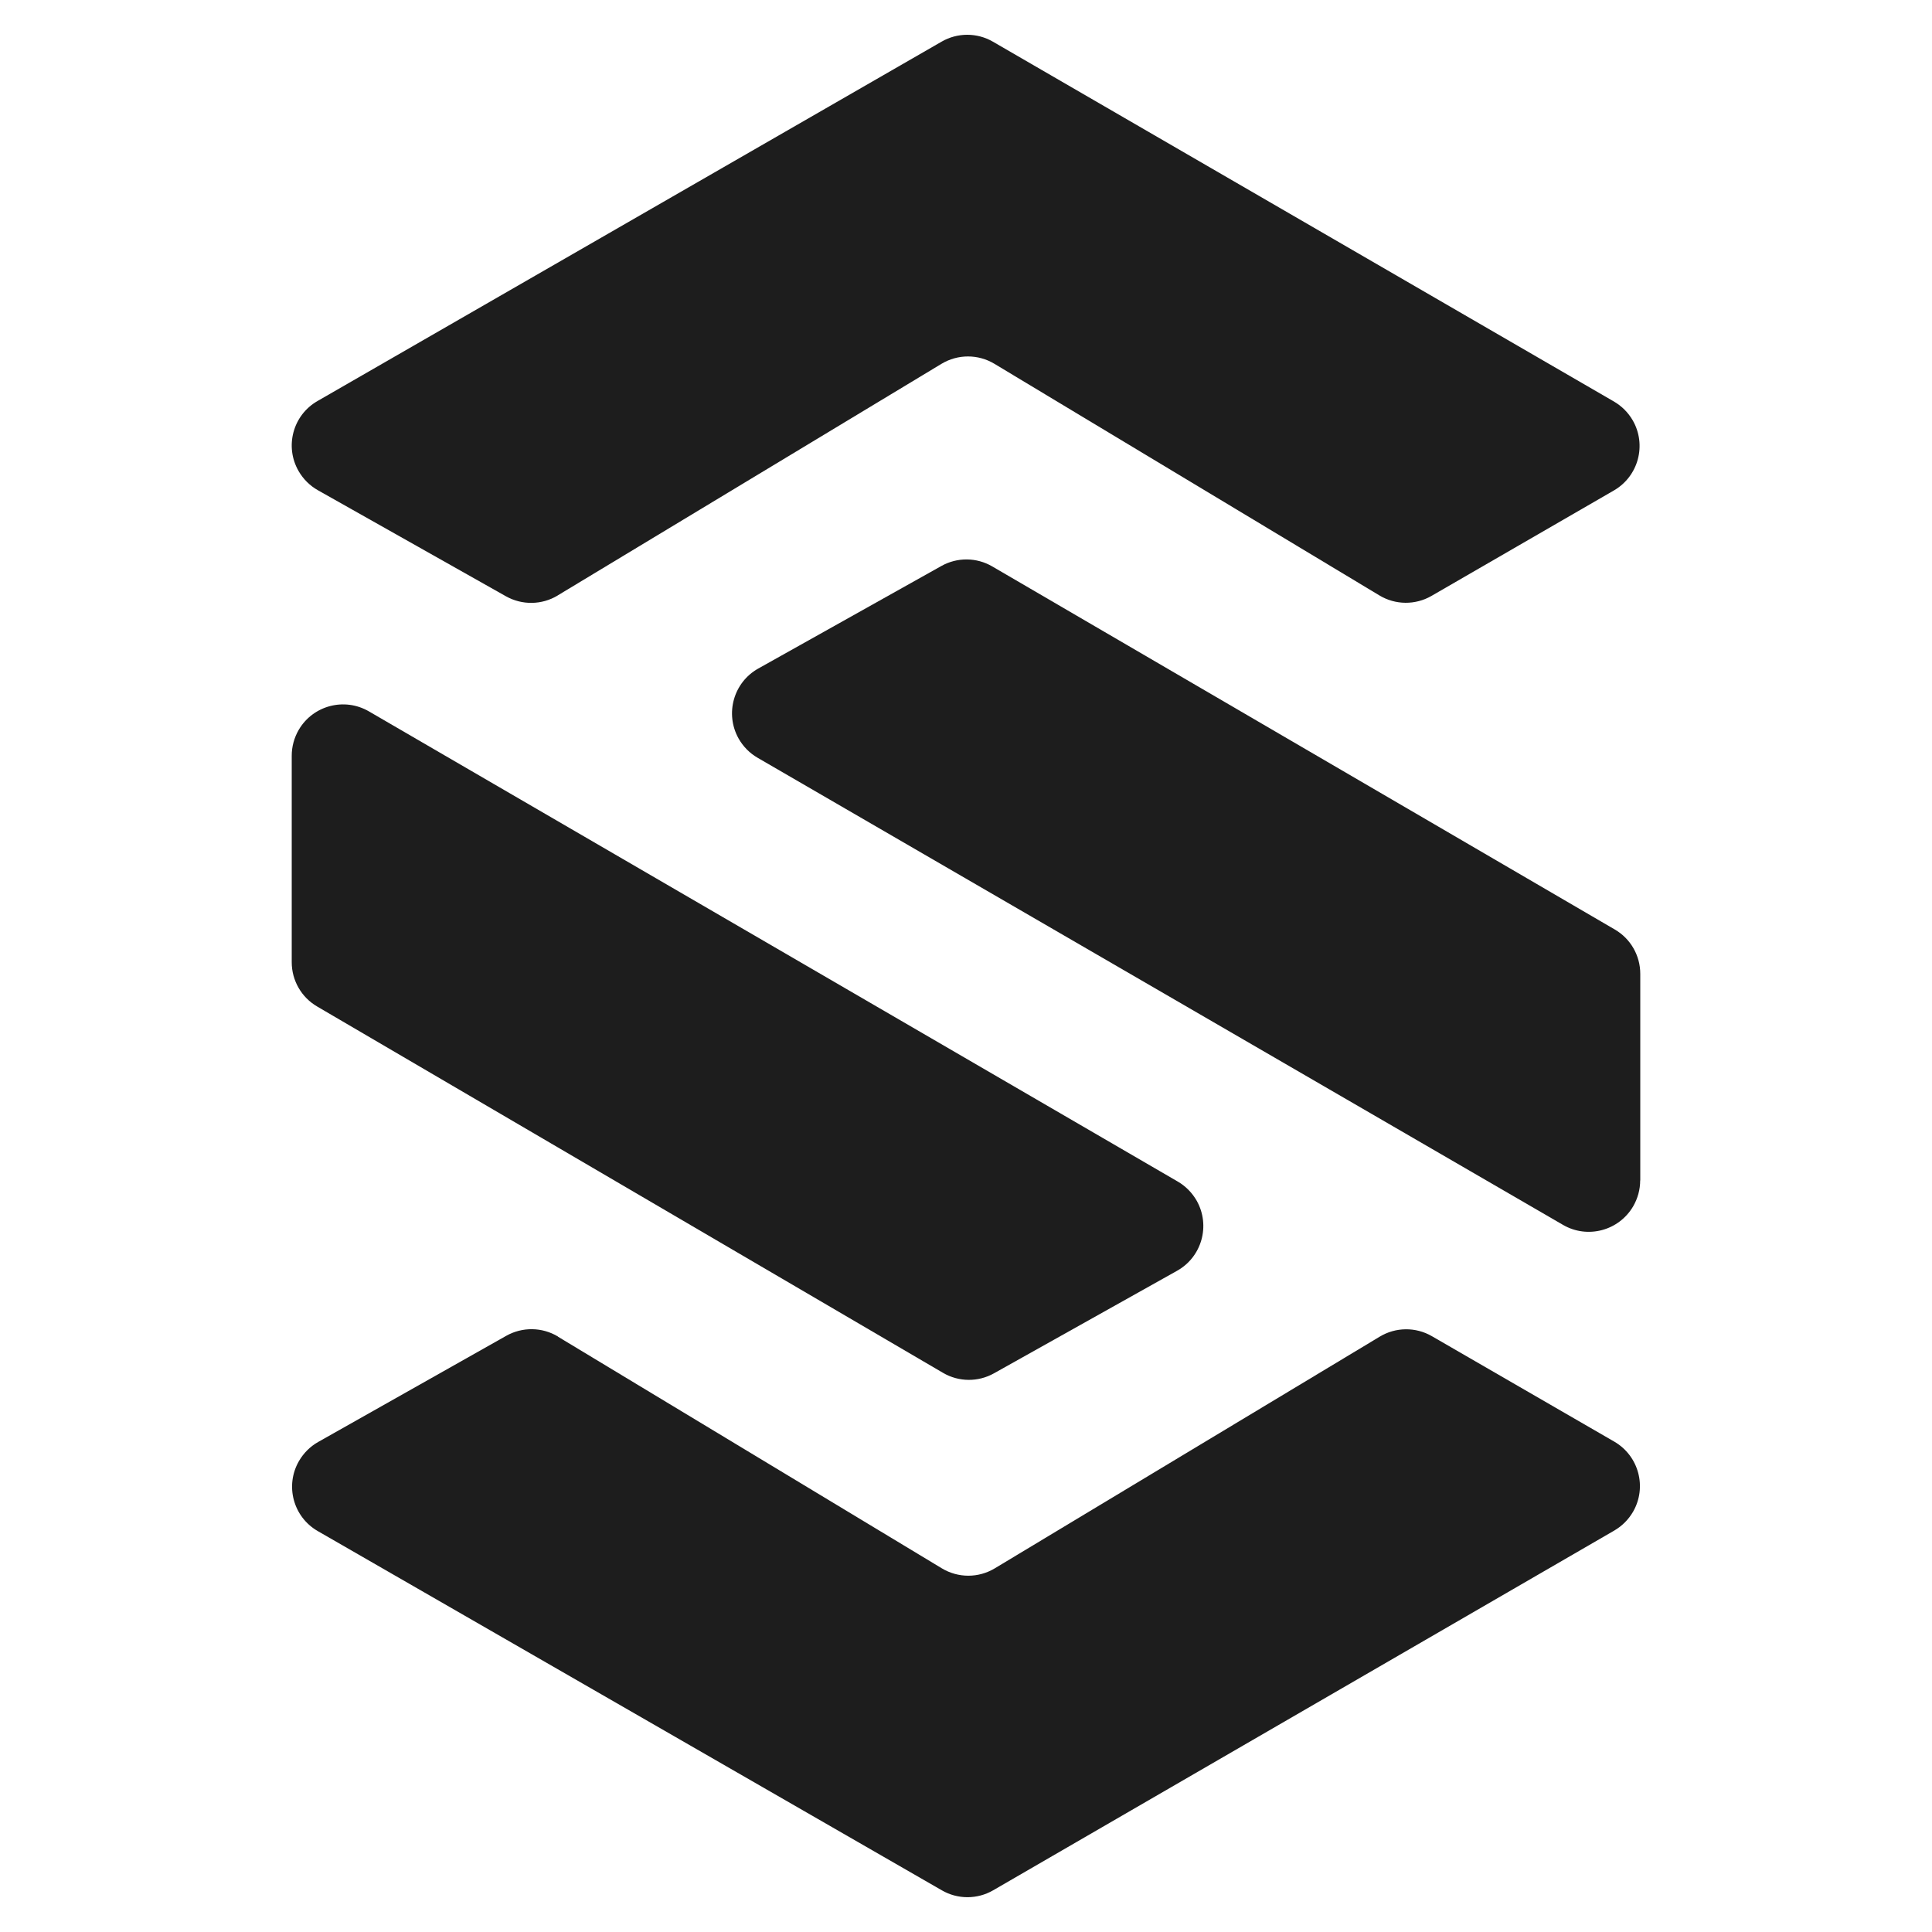
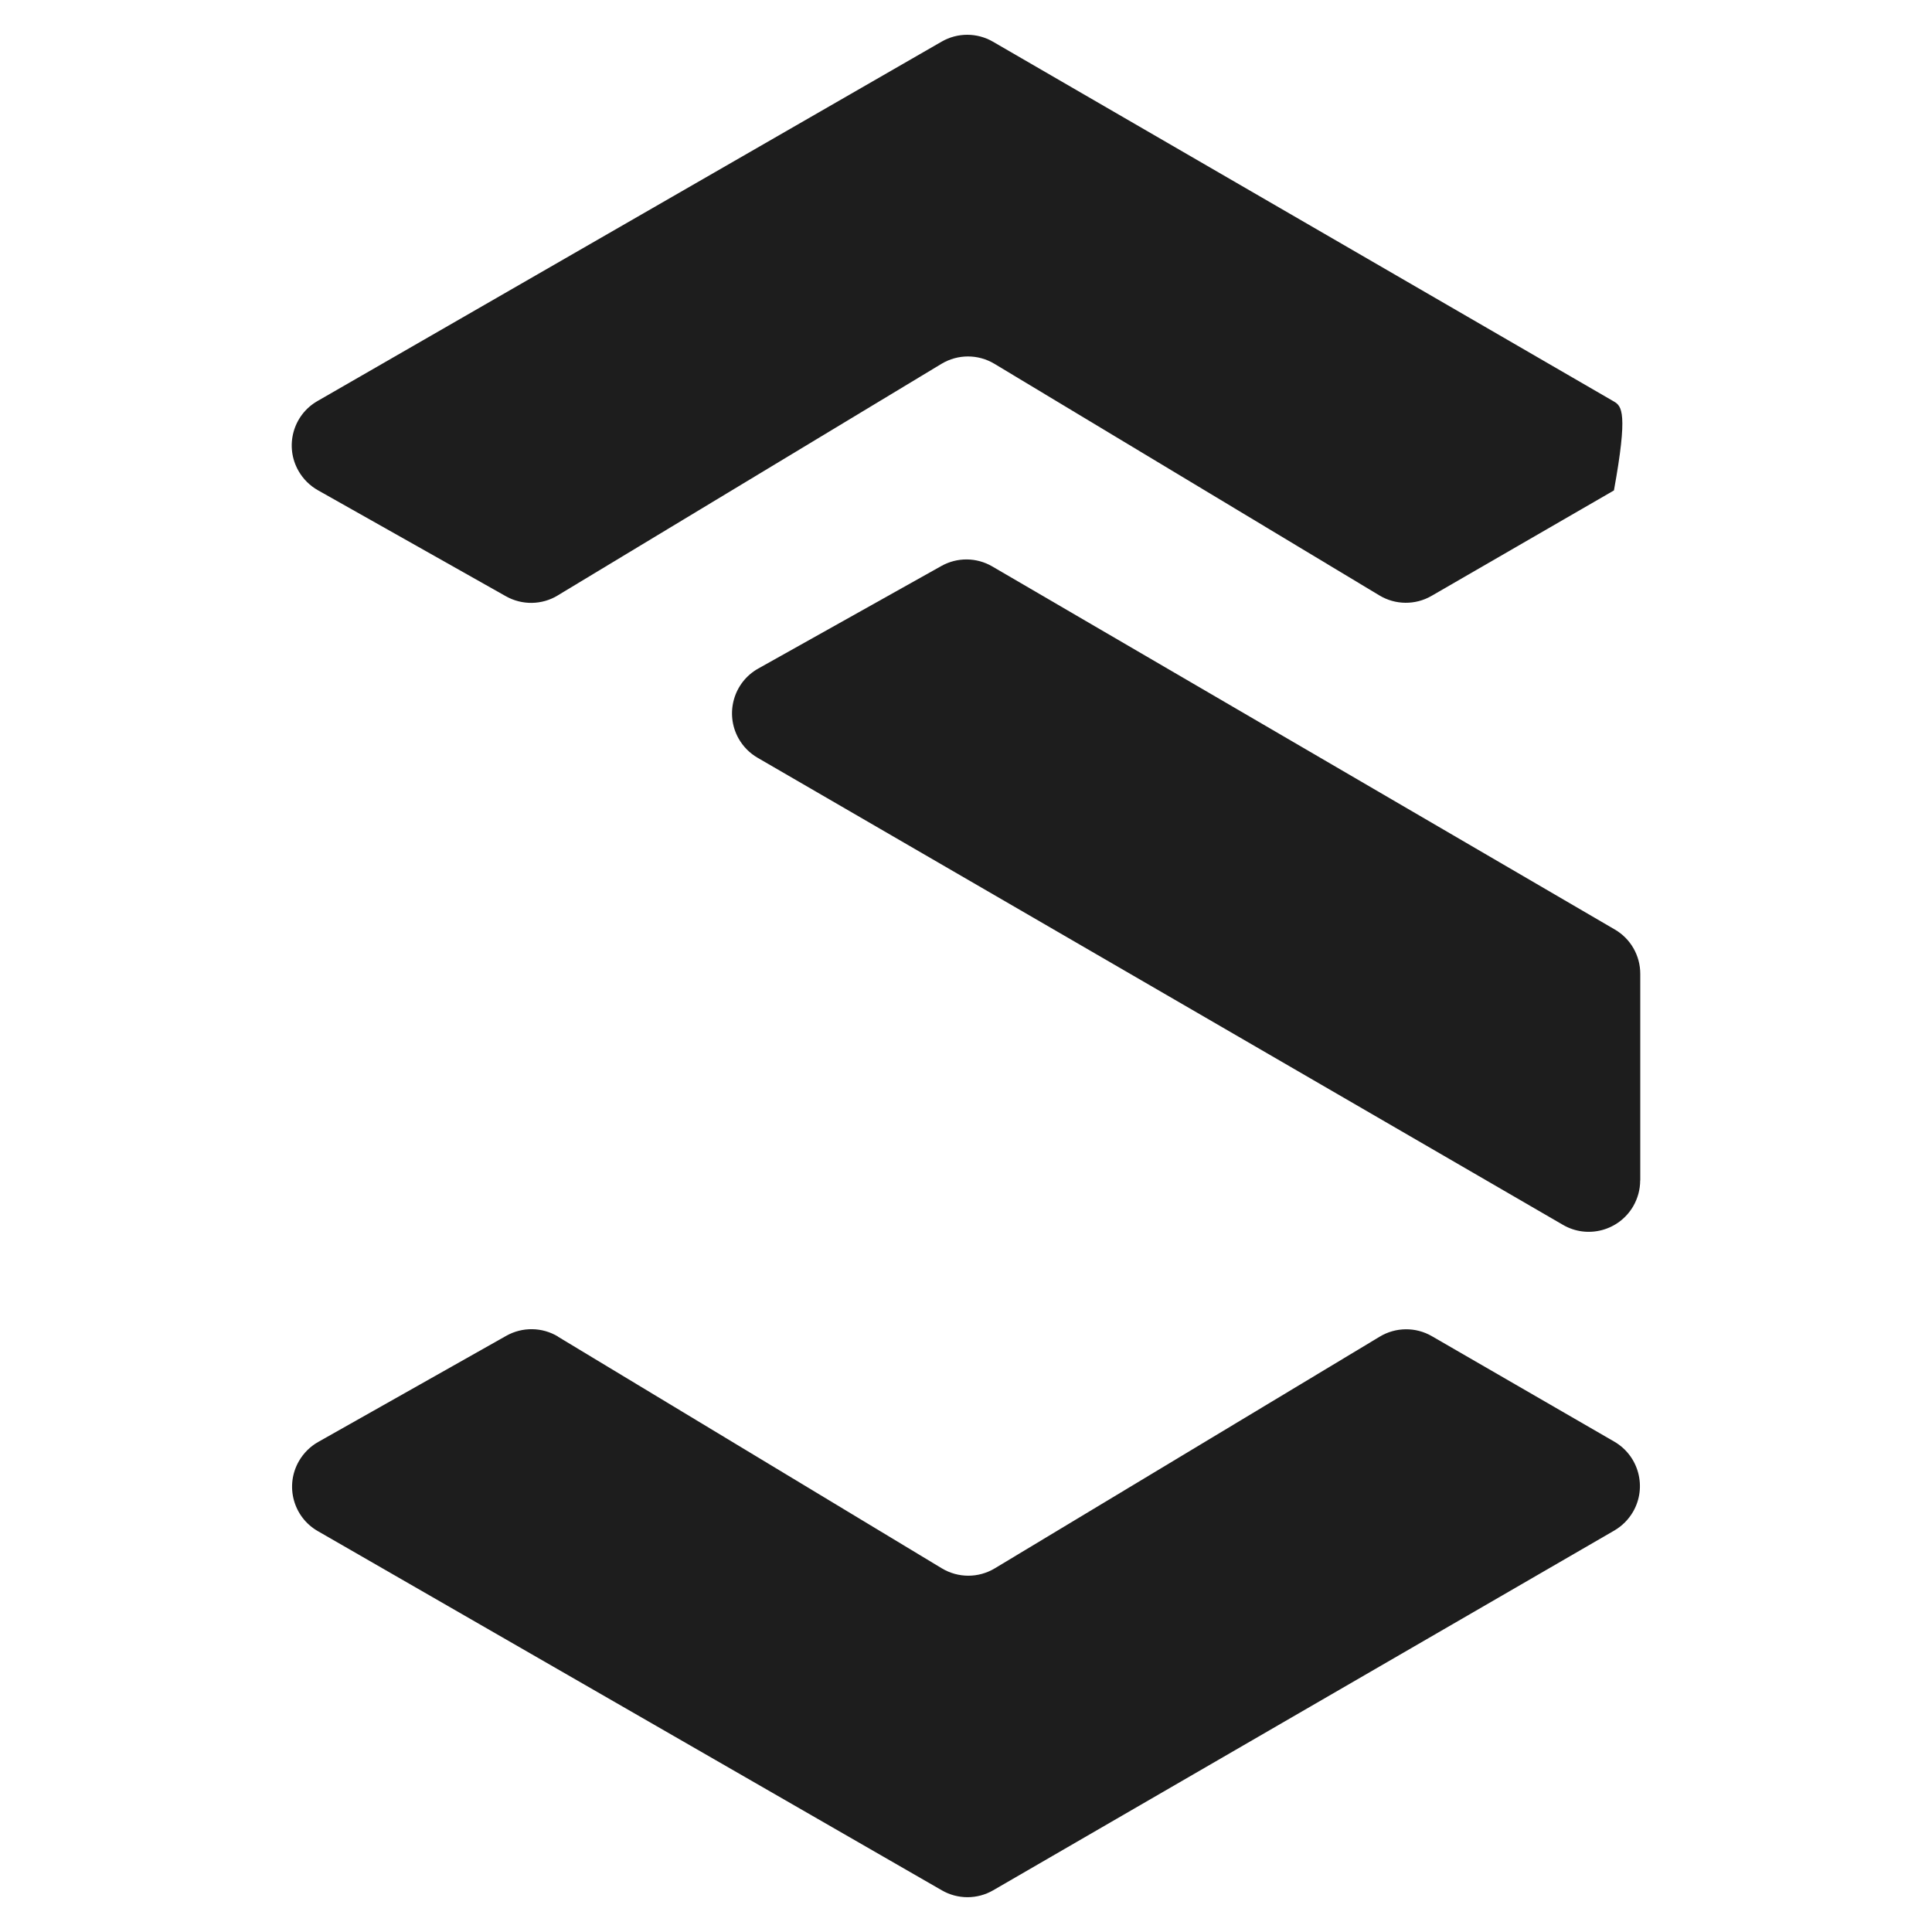
<svg xmlns="http://www.w3.org/2000/svg" width="1000" height="1000" viewBox="0 0 1000 1000" fill="none">
  <path d="M849 611.044V504.055C849 494.591 844.004 485.847 835.789 481.091L513.62 293.2C505.501 288.444 495.46 288.348 487.245 292.96L392.459 346.046C379.68 353.204 375.116 369.394 382.274 382.221C384.628 386.401 387.991 389.812 392.123 392.214L809.029 634.008C821.712 641.359 837.951 637.035 845.349 624.352C847.703 620.268 848.952 615.704 848.952 610.996L849 611.044Z" fill="#1D1D1D" />
-   <path d="M288.605 308.233L487.306 188.32C495.761 183.228 506.282 183.228 514.738 188.32L713.967 308.185C722.23 313.181 732.607 313.277 740.967 308.425L835.369 253.849C848.052 246.499 852.423 230.261 845.073 217.53C842.719 213.494 839.404 210.179 835.369 207.825L513.921 21.567C505.706 16.811 495.569 16.811 487.354 21.567L164.321 207.585C151.59 214.887 147.218 231.125 154.568 243.857C156.97 247.988 160.381 251.399 164.561 253.753L261.846 308.617C270.205 313.325 280.438 313.181 288.653 308.233H288.605Z" fill="#1D1D1D" />
-   <path d="M151 391.156V498.049C151 507.465 155.996 516.209 164.163 520.965L488.109 710.586C496.228 715.342 506.269 715.438 514.484 710.826L609.271 657.74C622.05 650.582 626.614 634.392 619.456 621.565C617.102 617.433 613.739 613.974 609.607 611.572L190.923 368.192C178.24 360.842 162.002 365.117 154.603 377.8C152.249 381.884 151 386.448 151 391.156Z" fill="#1D1D1D" />
+   <path d="M288.605 308.233L487.306 188.32C495.761 183.228 506.282 183.228 514.738 188.32L713.967 308.185C722.23 313.181 732.607 313.277 740.967 308.425L835.369 253.849C842.719 213.494 839.404 210.179 835.369 207.825L513.921 21.567C505.706 16.811 495.569 16.811 487.354 21.567L164.321 207.585C151.59 214.887 147.218 231.125 154.568 243.857C156.97 247.988 160.381 251.399 164.561 253.753L261.846 308.617C270.205 313.325 280.438 313.181 288.653 308.233H288.605Z" fill="#1D1D1D" />
  <path d="M288.784 691.85L487.485 811.763C495.94 816.855 506.461 816.855 514.917 811.763L714.146 691.85C722.409 686.854 732.786 686.758 741.146 691.61L835.548 746.186C848.231 753.536 852.603 769.774 845.252 782.505C842.898 786.541 839.583 789.856 835.548 792.21L514.052 978.42C505.837 983.176 495.7 983.176 487.485 978.42L164.5 792.498C151.769 785.196 147.397 768.958 154.747 756.226C157.149 752.095 160.56 748.684 164.74 746.33L262.025 691.418C270.384 686.71 280.617 686.854 288.832 691.802L288.784 691.85Z" fill="#1D1D1D" />
</svg>